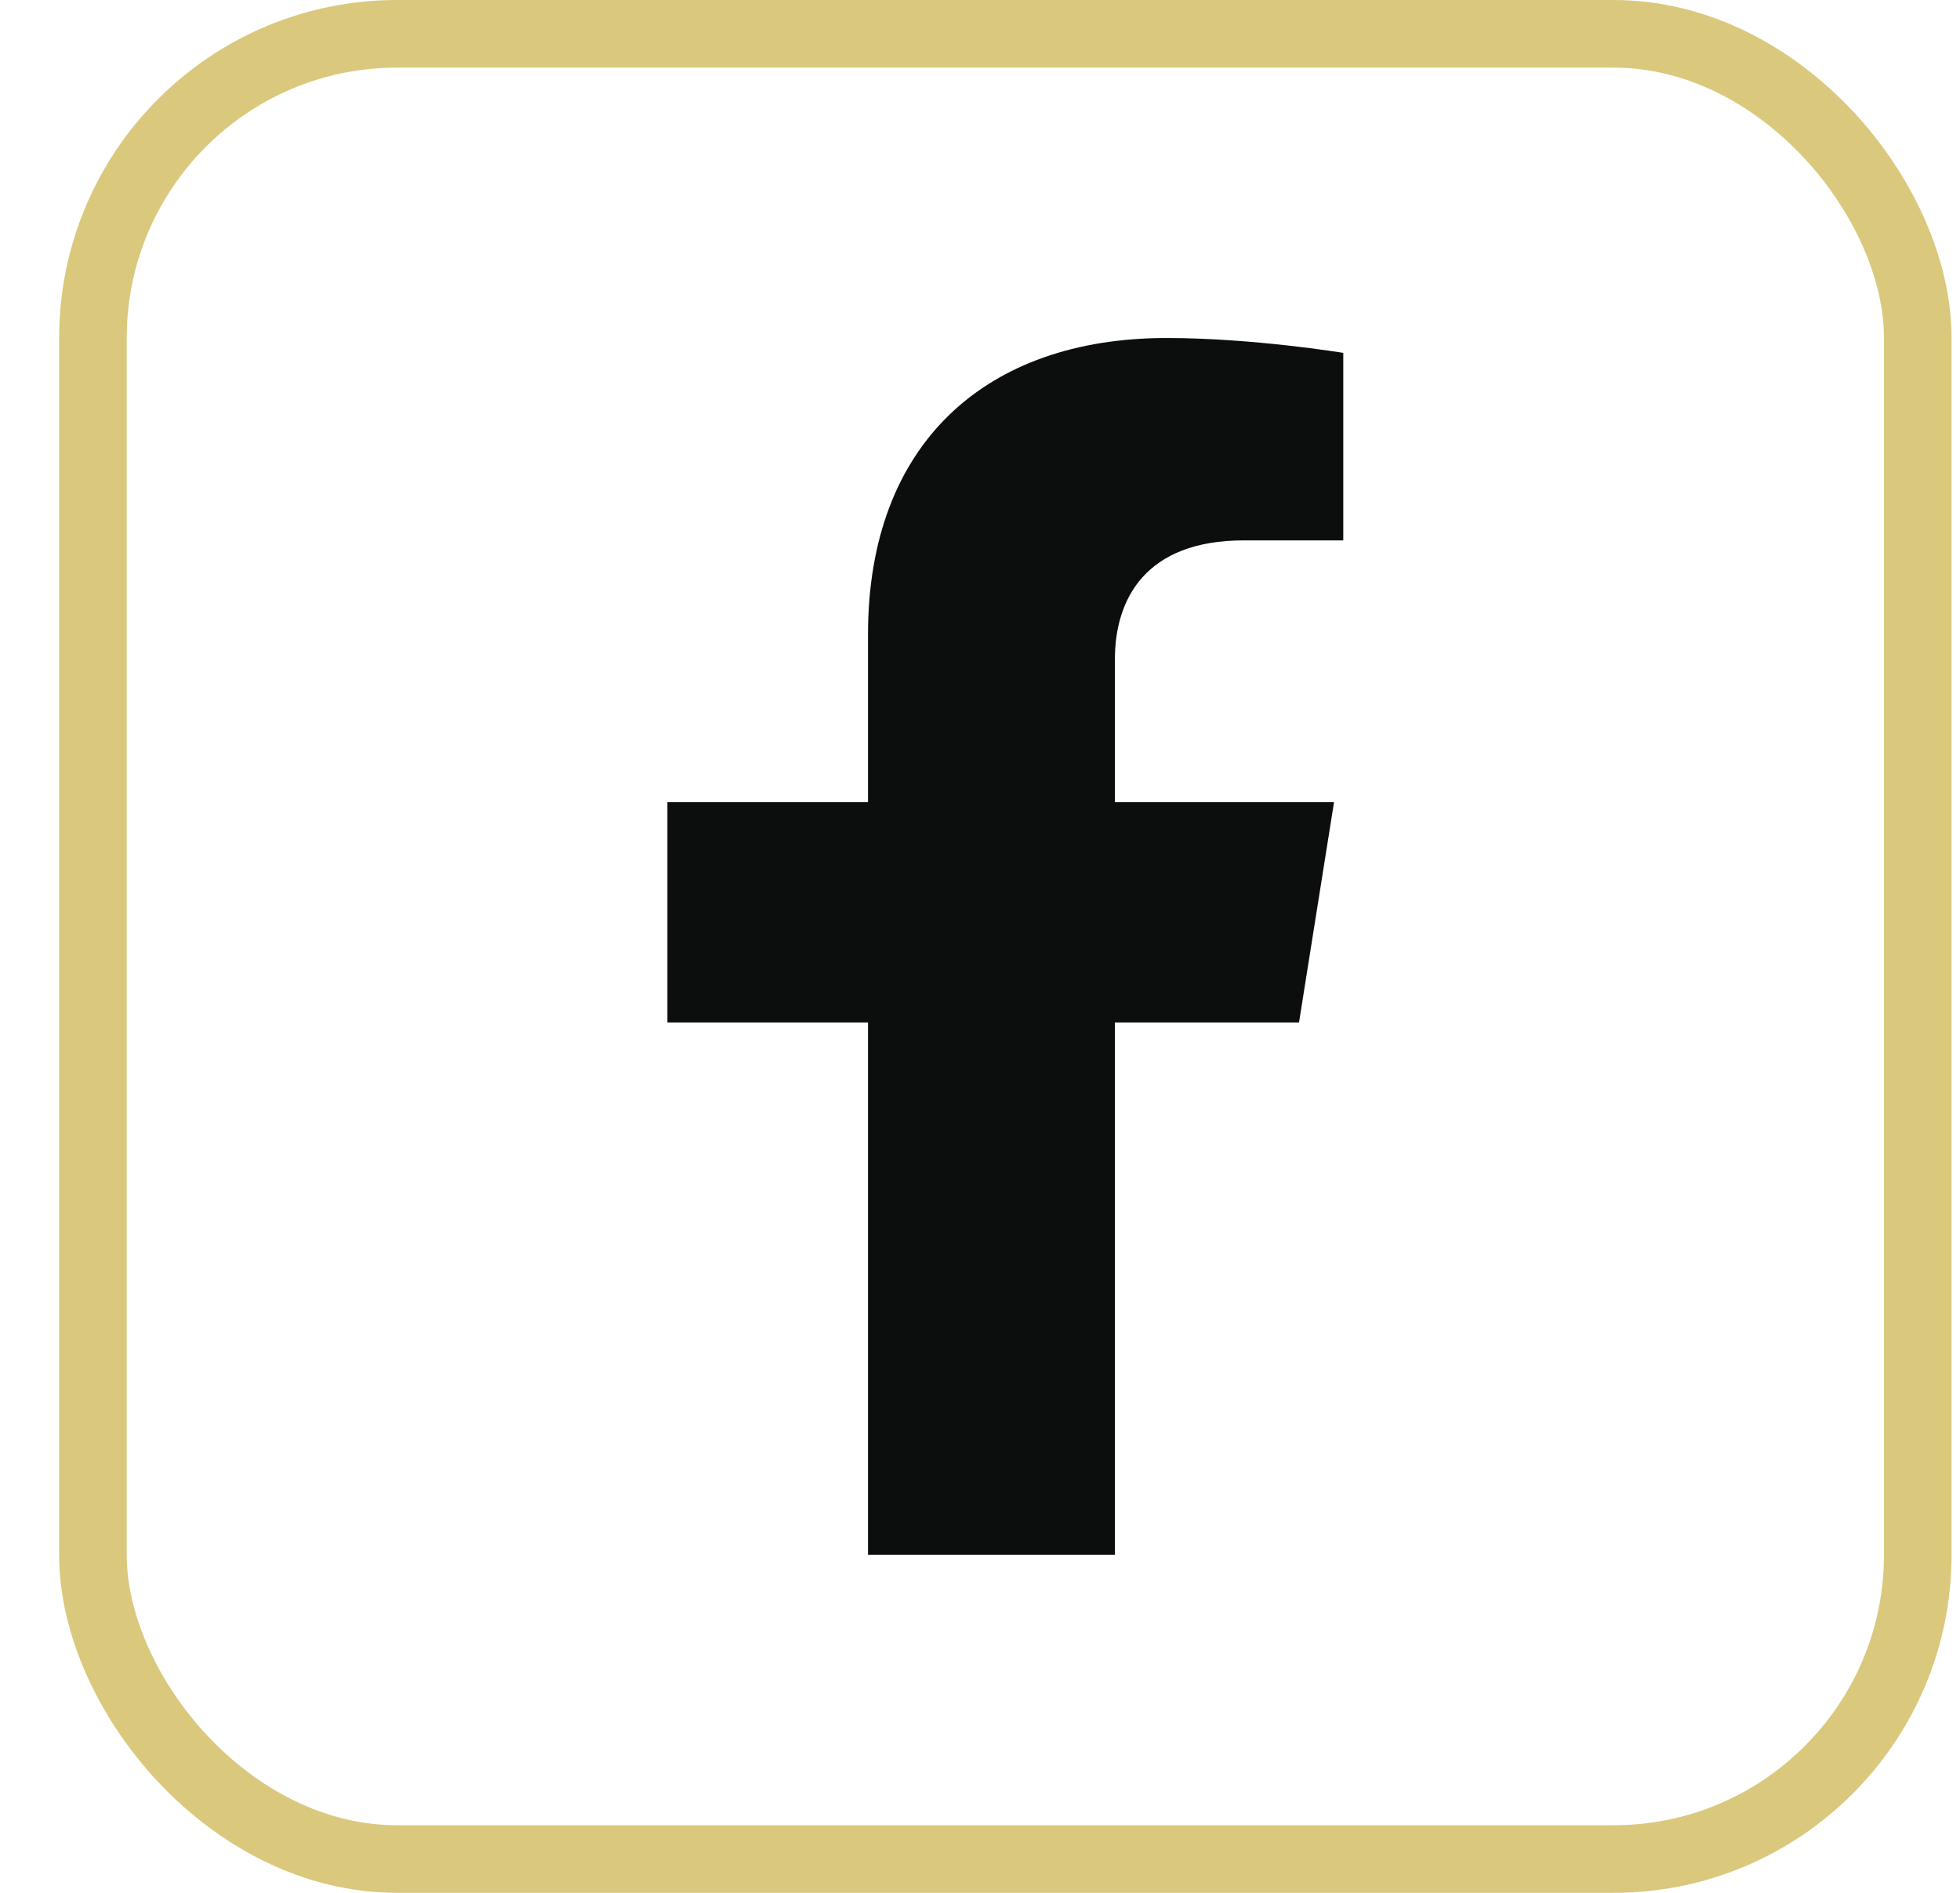
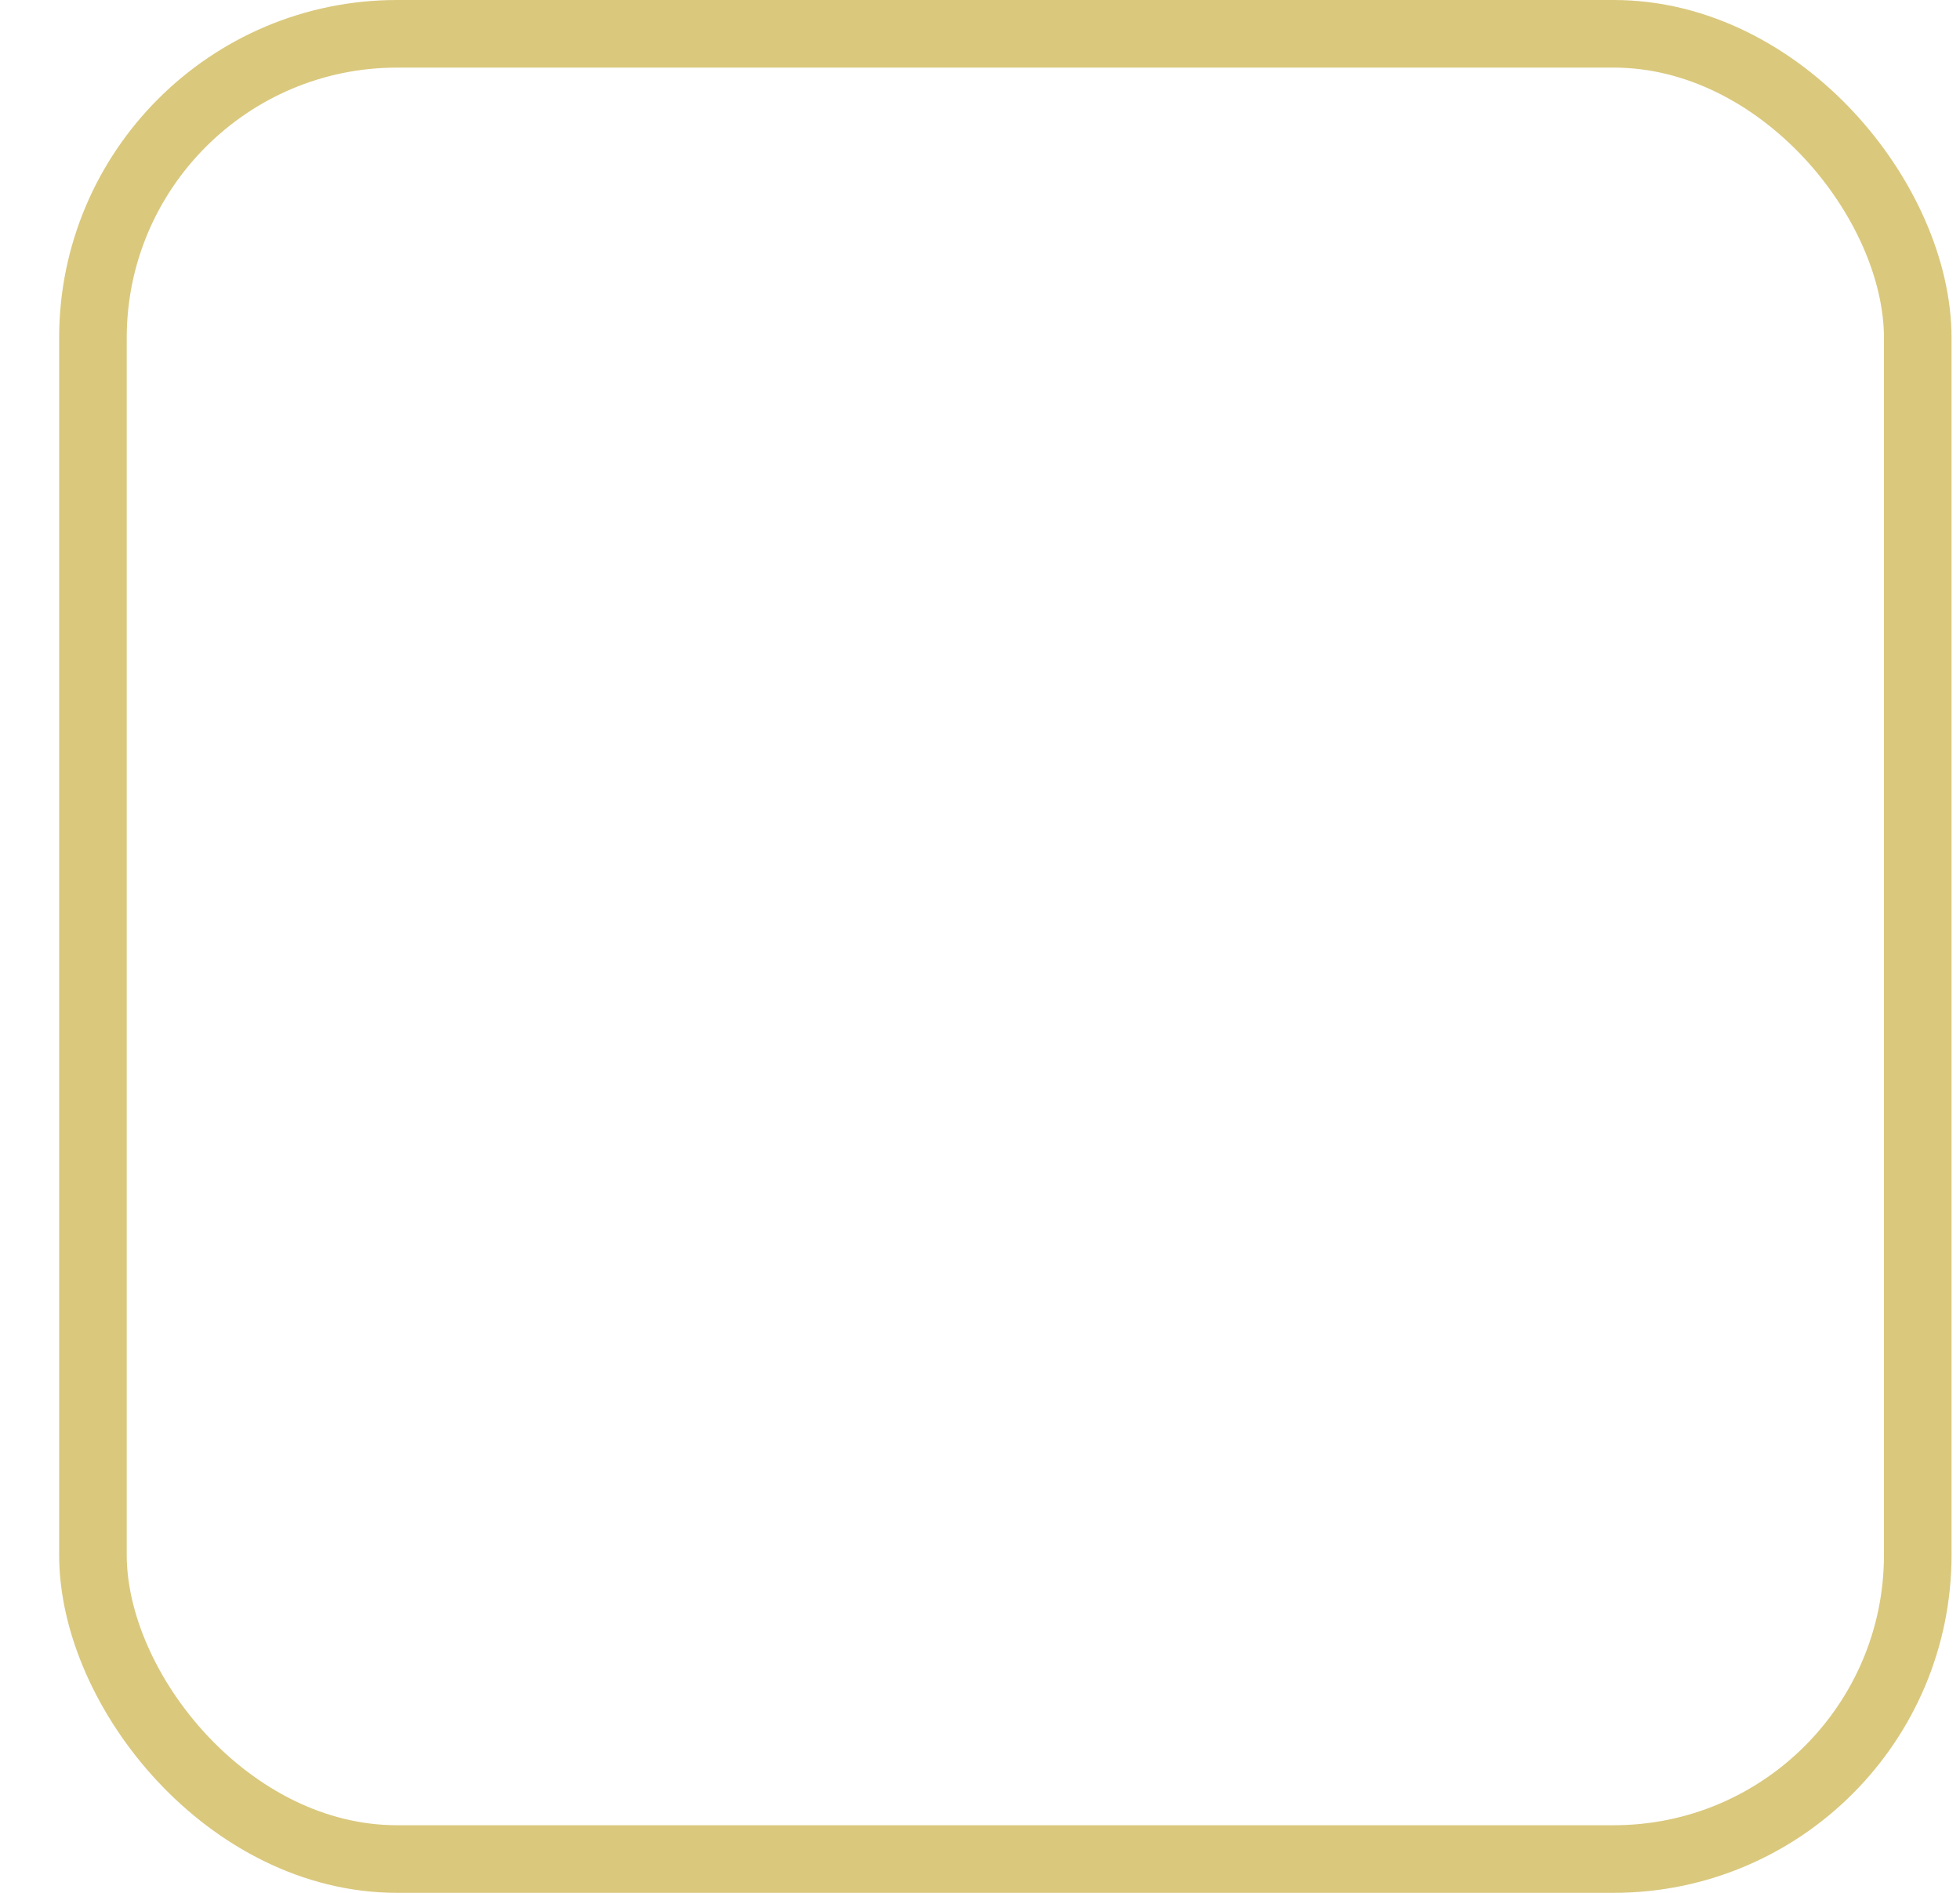
<svg xmlns="http://www.w3.org/2000/svg" width="29" height="28" viewBox="0 0 29 28" fill="none">
  <rect x="1.375" y="0.5" width="27" height="27" rx="4.5" stroke="#DAC87D" />
-   <path d="M19.22 15.125L19.738 11.867H16.496V9.753C16.496 8.862 16.949 7.994 18.401 7.994H19.875V5.22C19.875 5.22 18.537 5 17.259 5C14.588 5 12.843 6.56 12.843 9.385V11.867H9.875V15.125H12.843V23H16.496V15.125H19.22Z" fill="#0C0D0D" />
</svg>